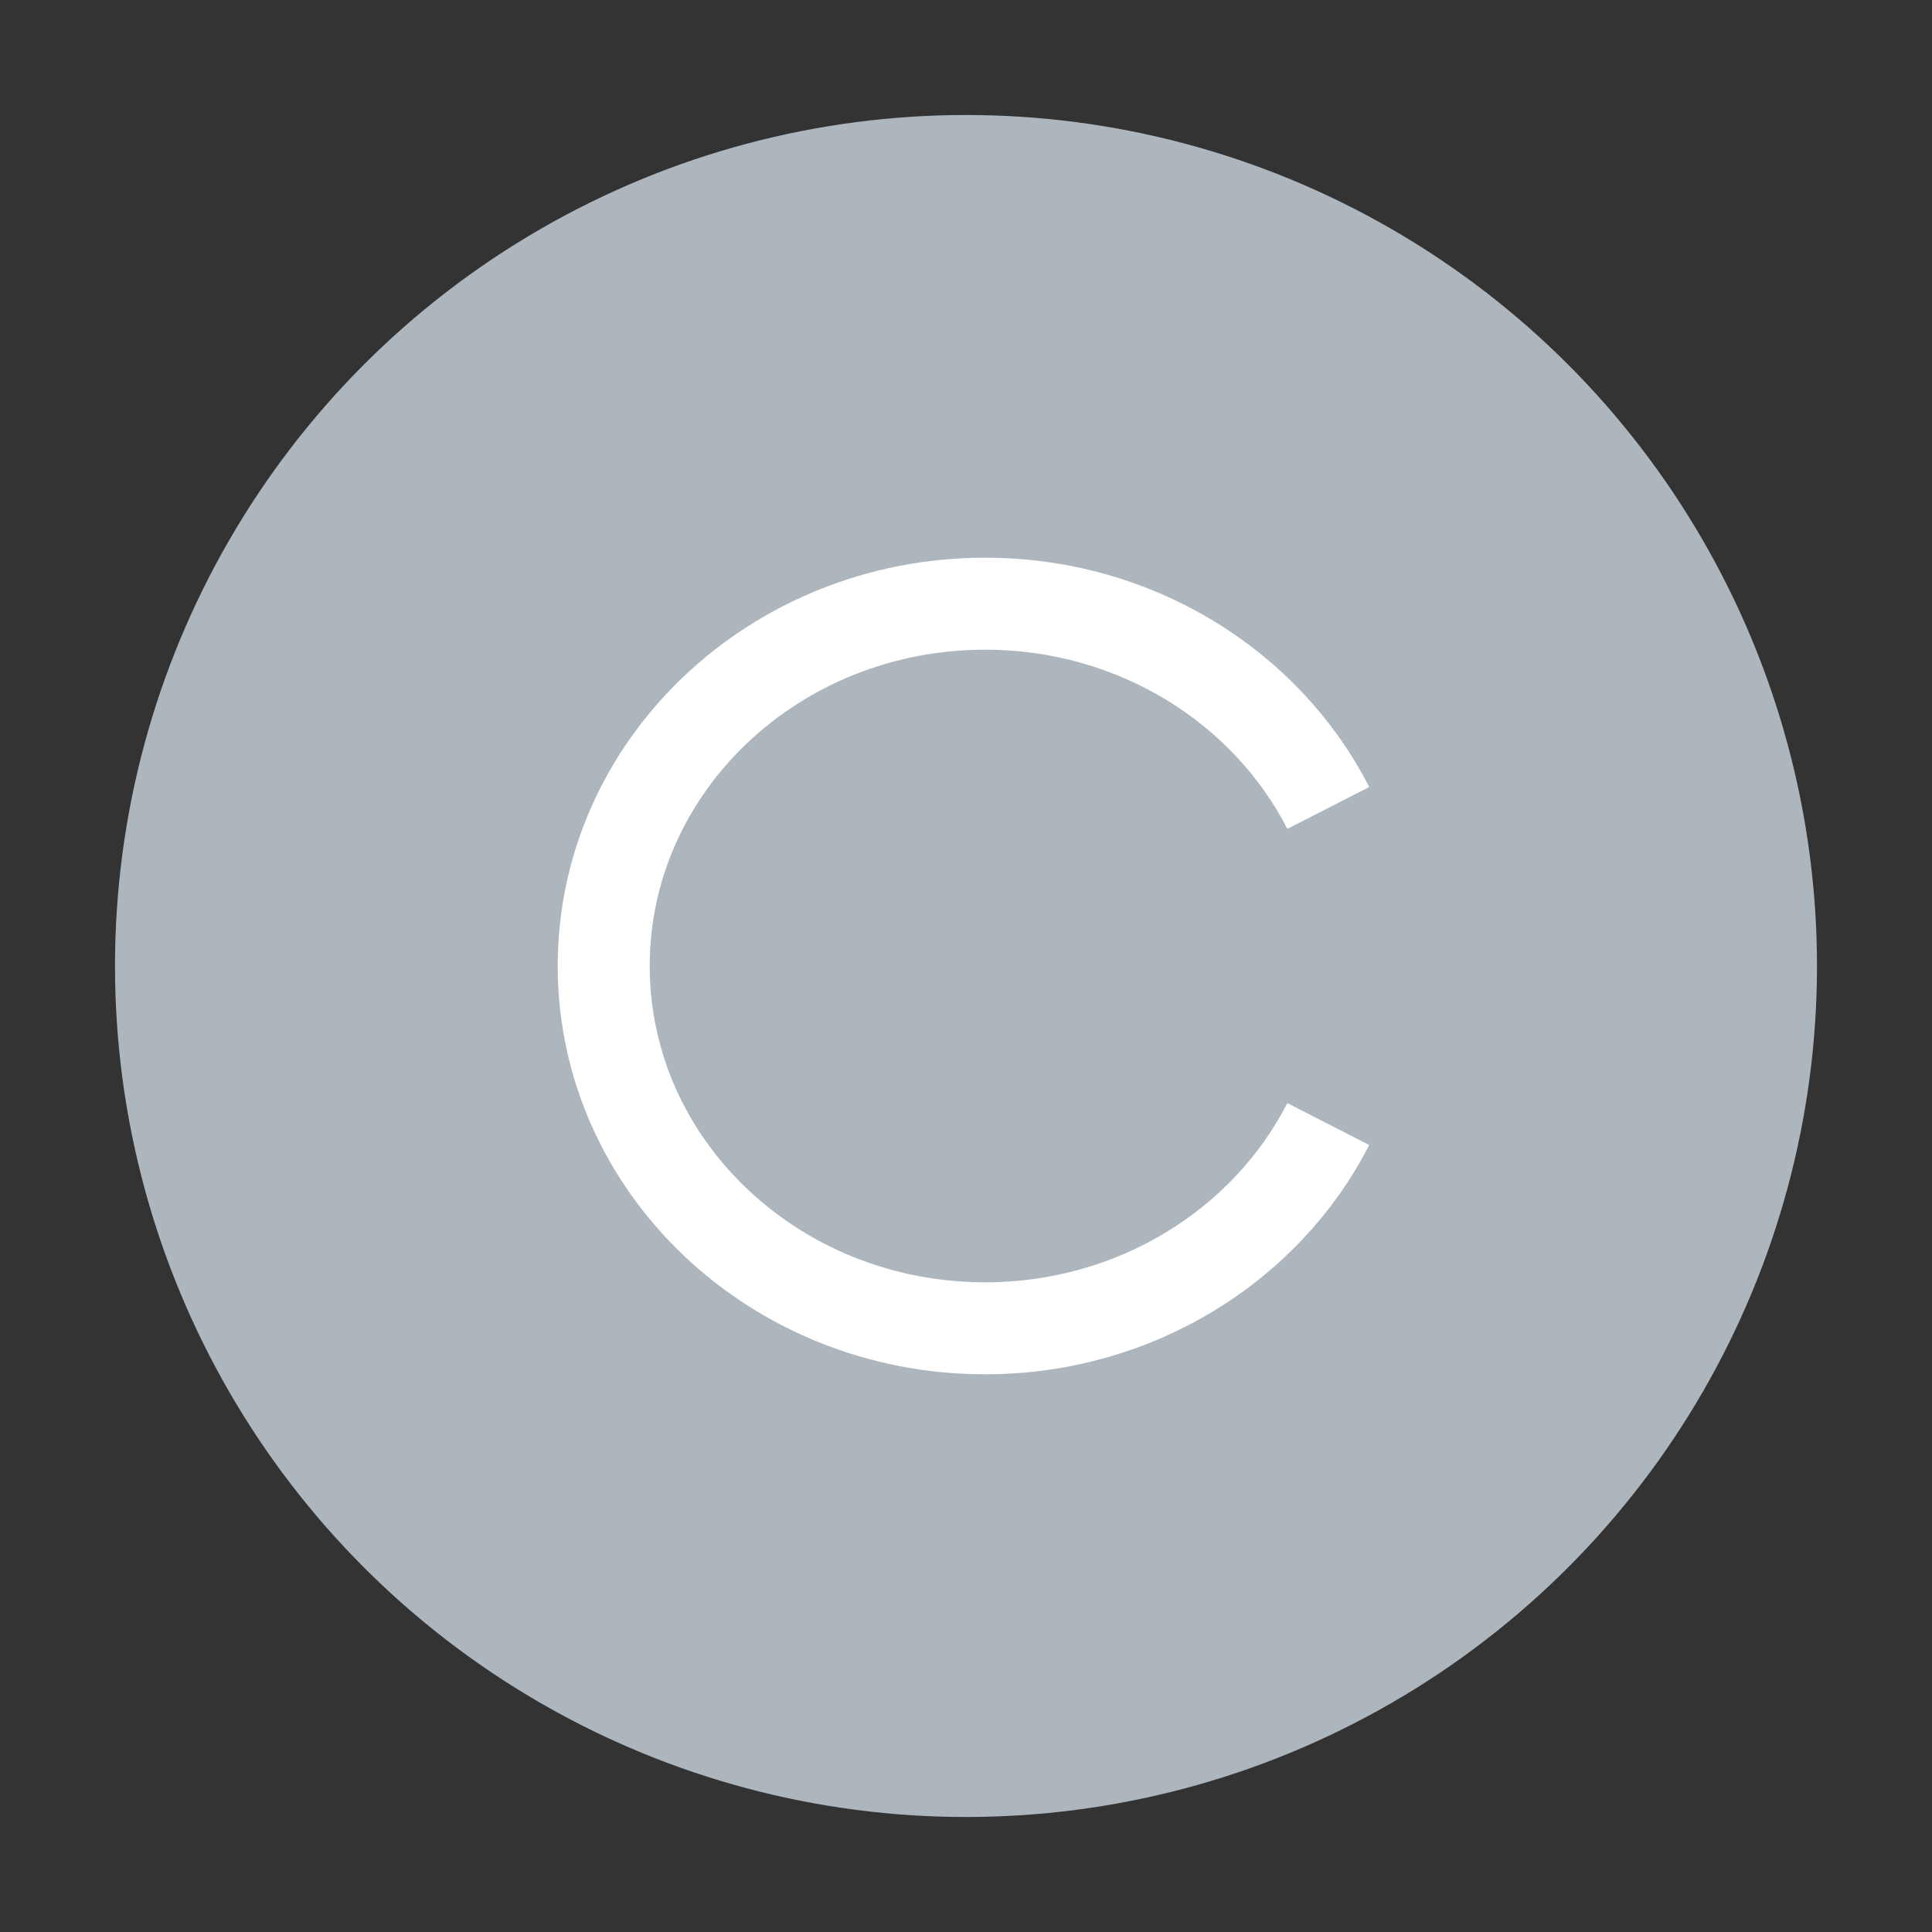
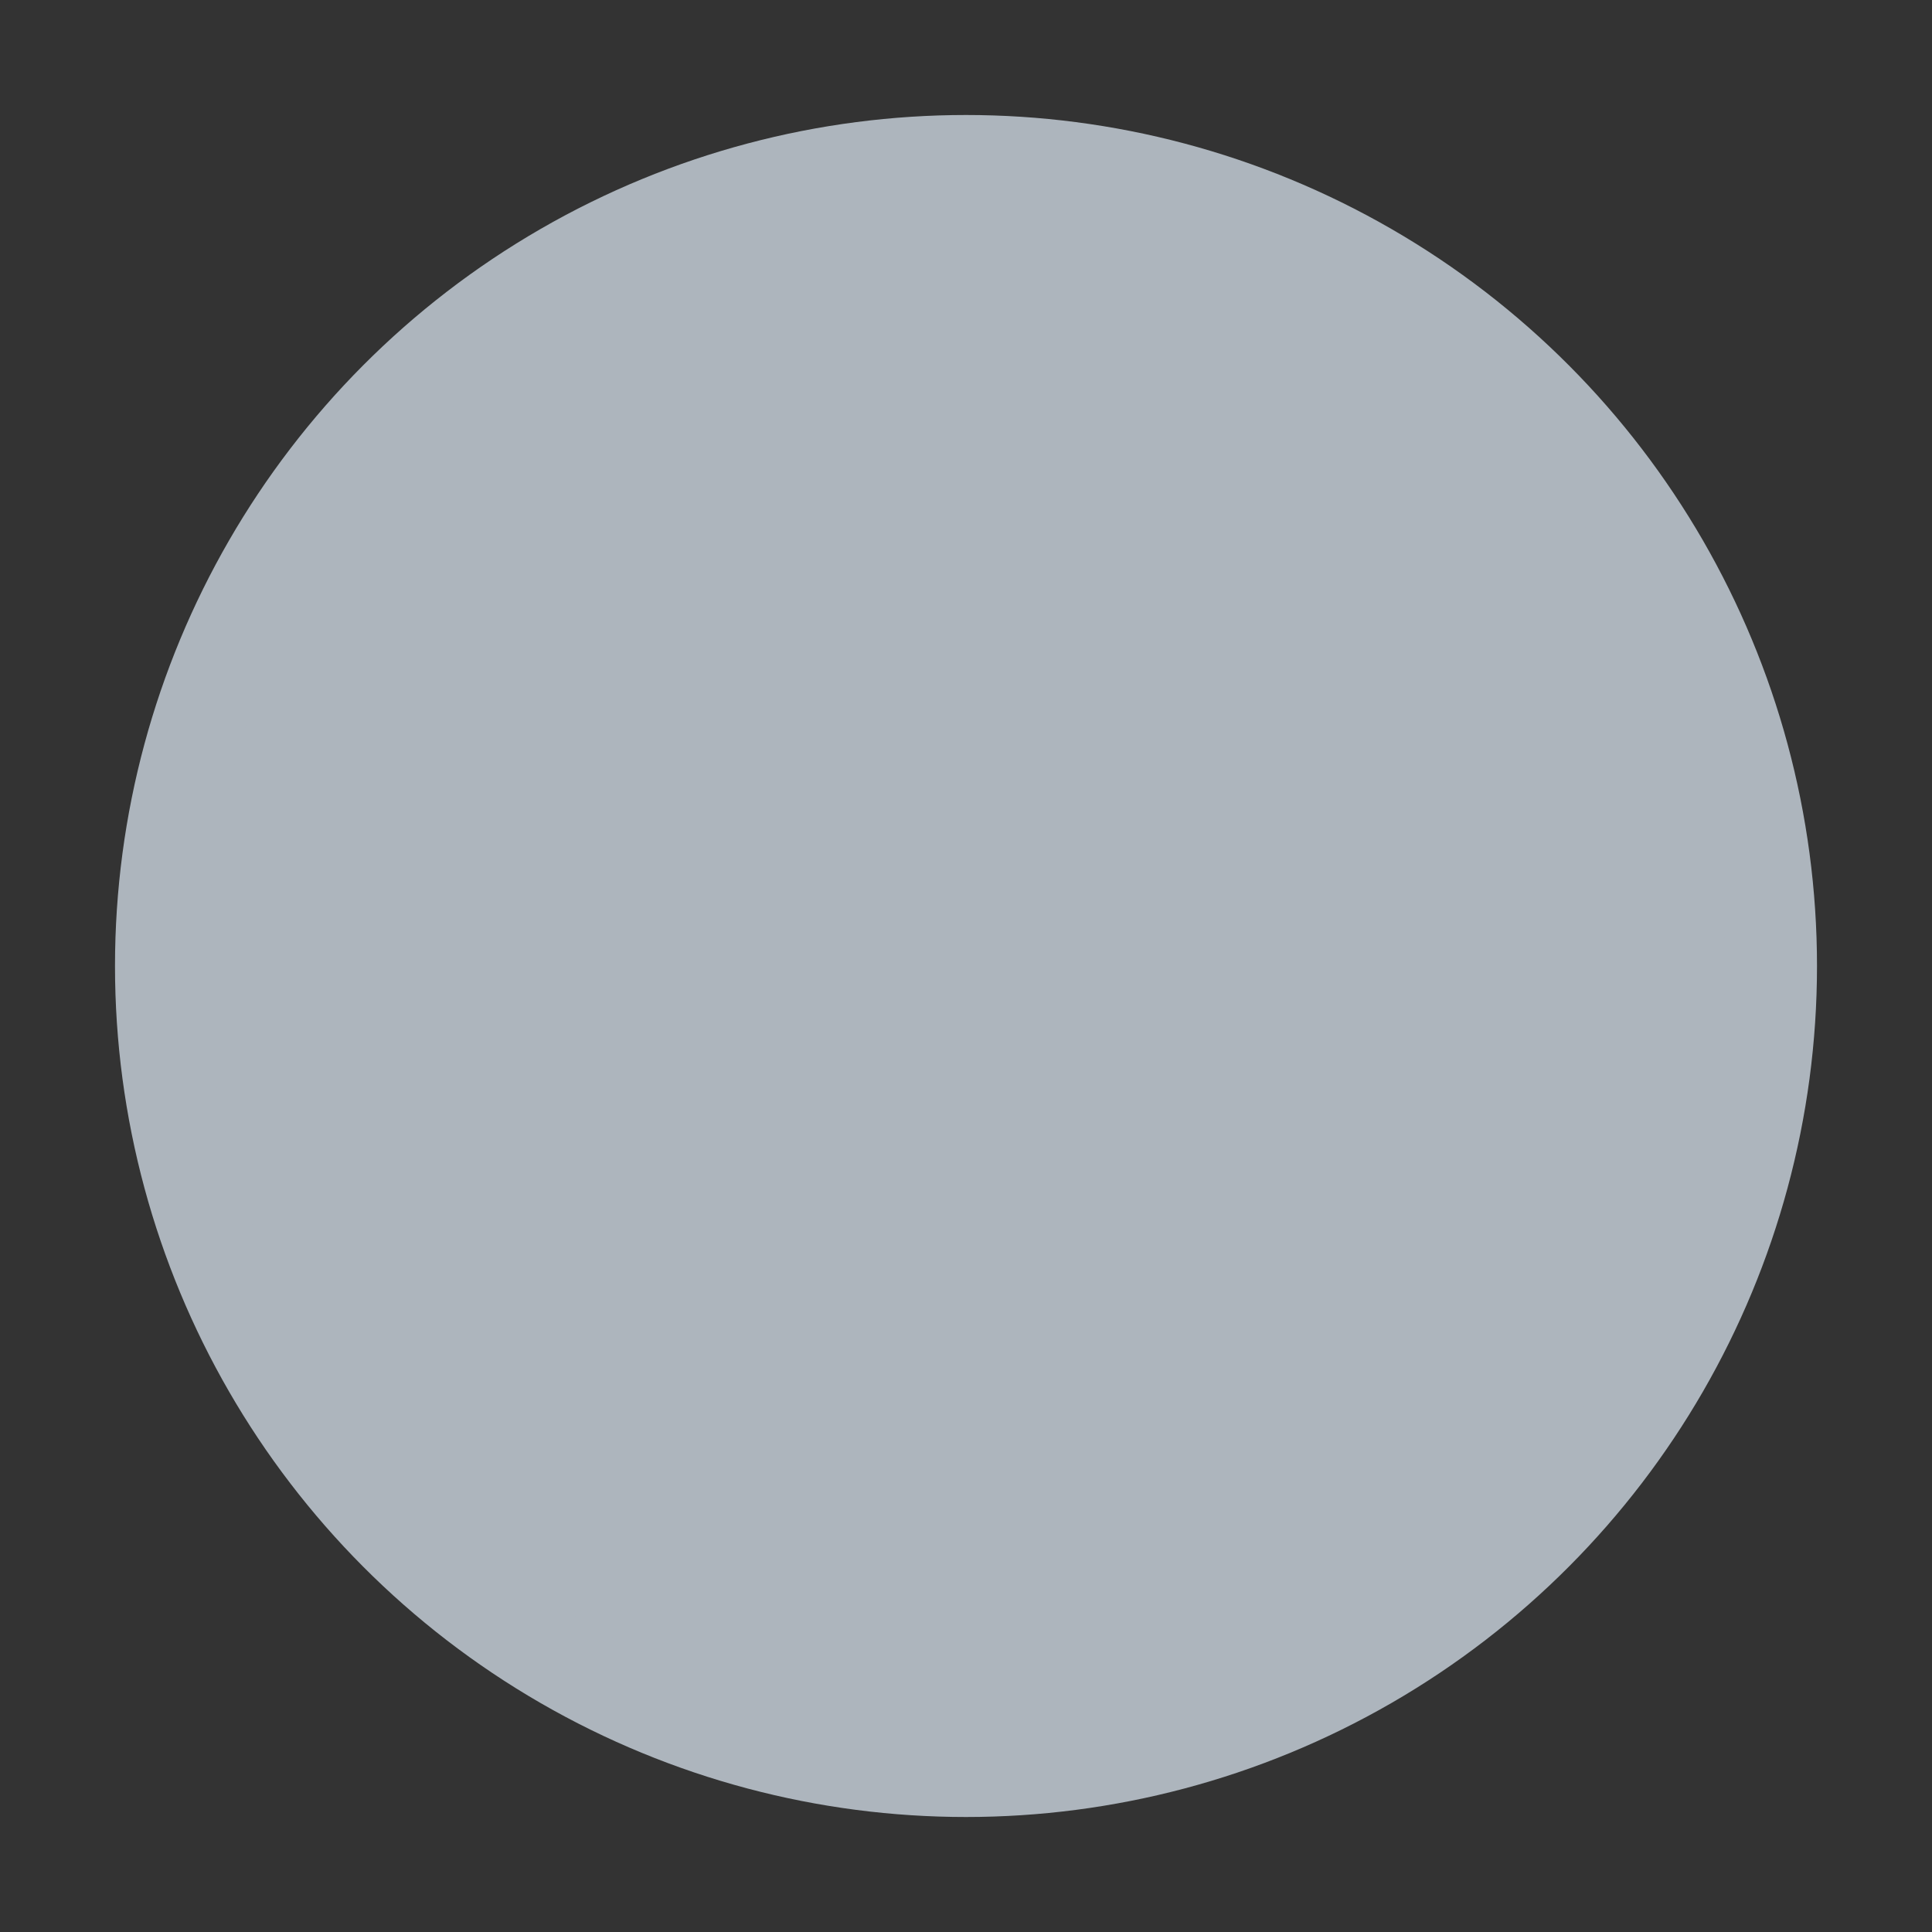
<svg xmlns="http://www.w3.org/2000/svg" width="21" height="21" viewBox="0 0 21 21" fill="none">
  <rect x="0" y="0" width="21" height="21" fill="#333333" stroke="none" />
  <circle cx="10.5" cy="10.5" r="8.75" fill="#ADB5BD" stroke="#ADB5BD" stroke-linejoin="round" />
-   <path d="M14.438 8.782C13.766 7.468 12.348 6.562 10.707 6.562C8.418 6.562 6.562 8.325 6.562 10.5C6.562 12.675 8.418 14.438 10.707 14.438C12.348 14.438 13.766 13.532 14.438 12.218" stroke="white" stroke-linejoin="round" />
</svg>